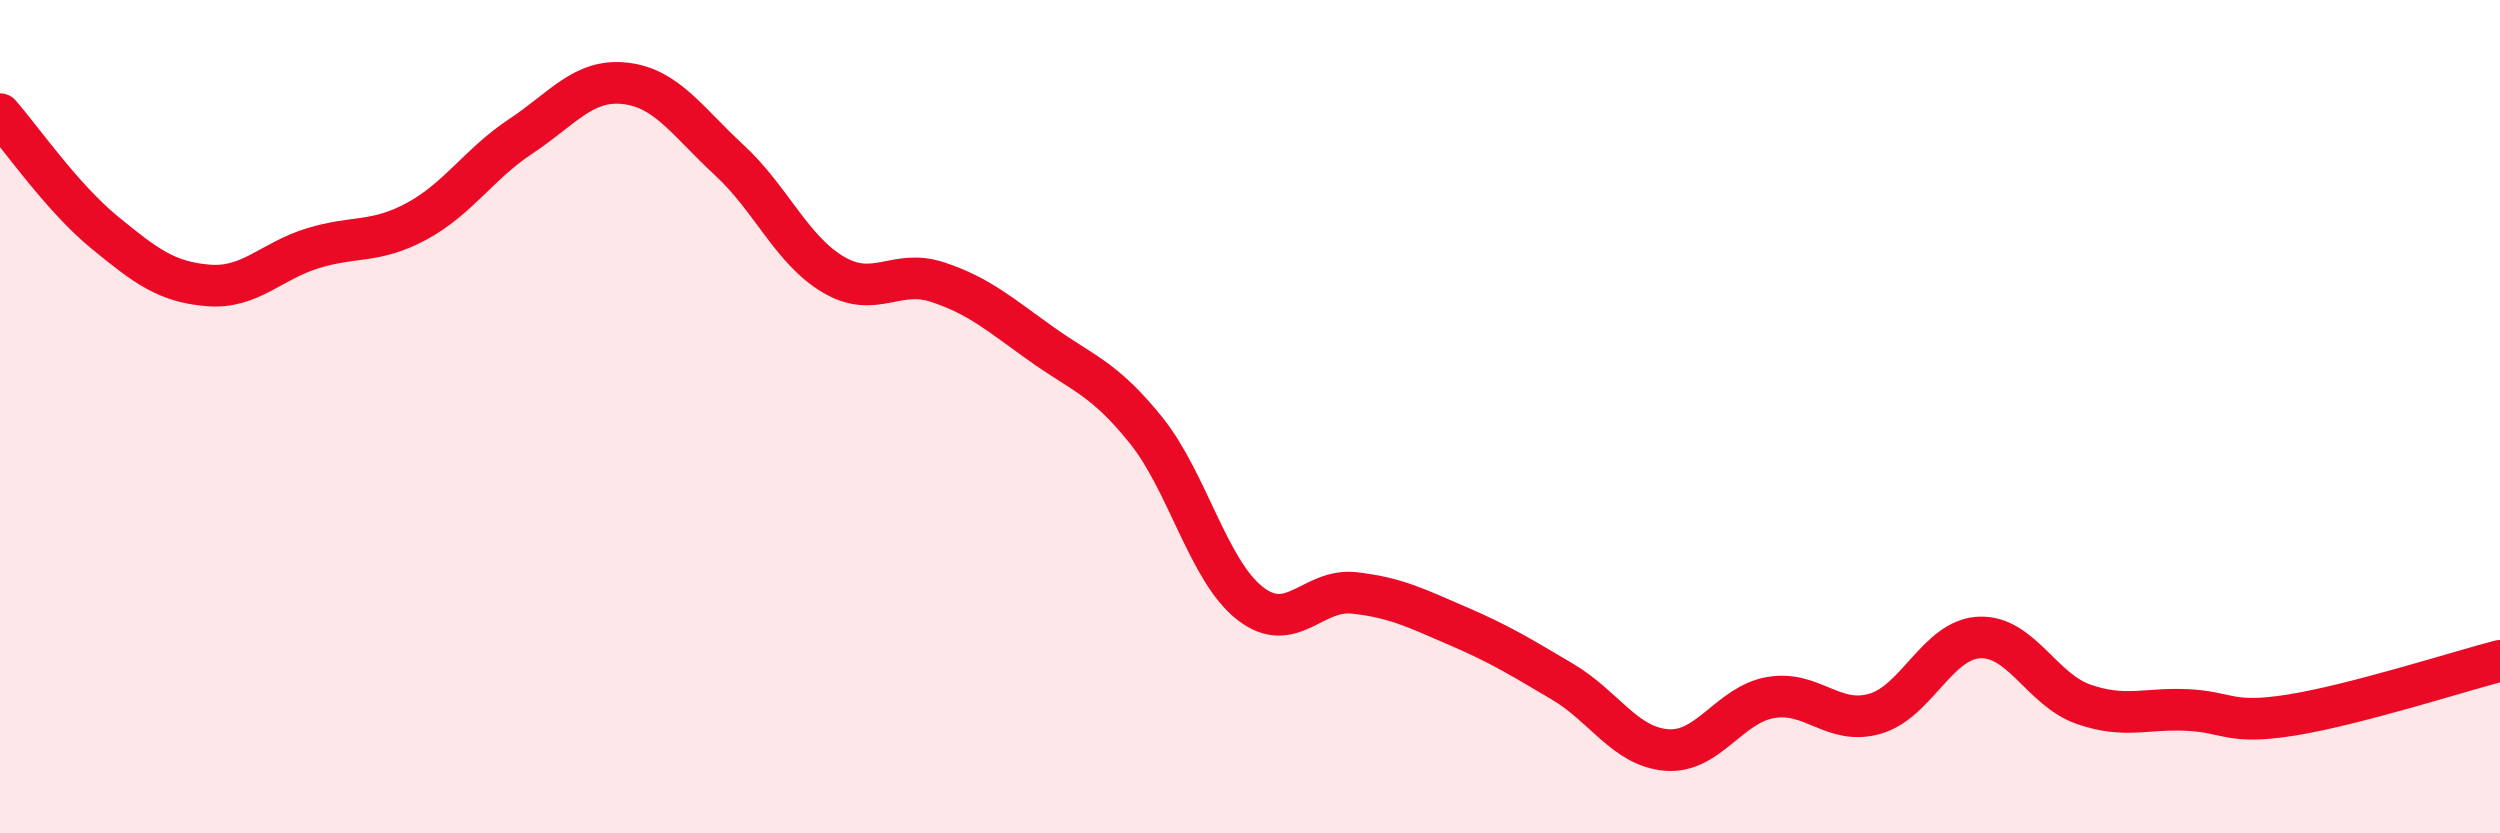
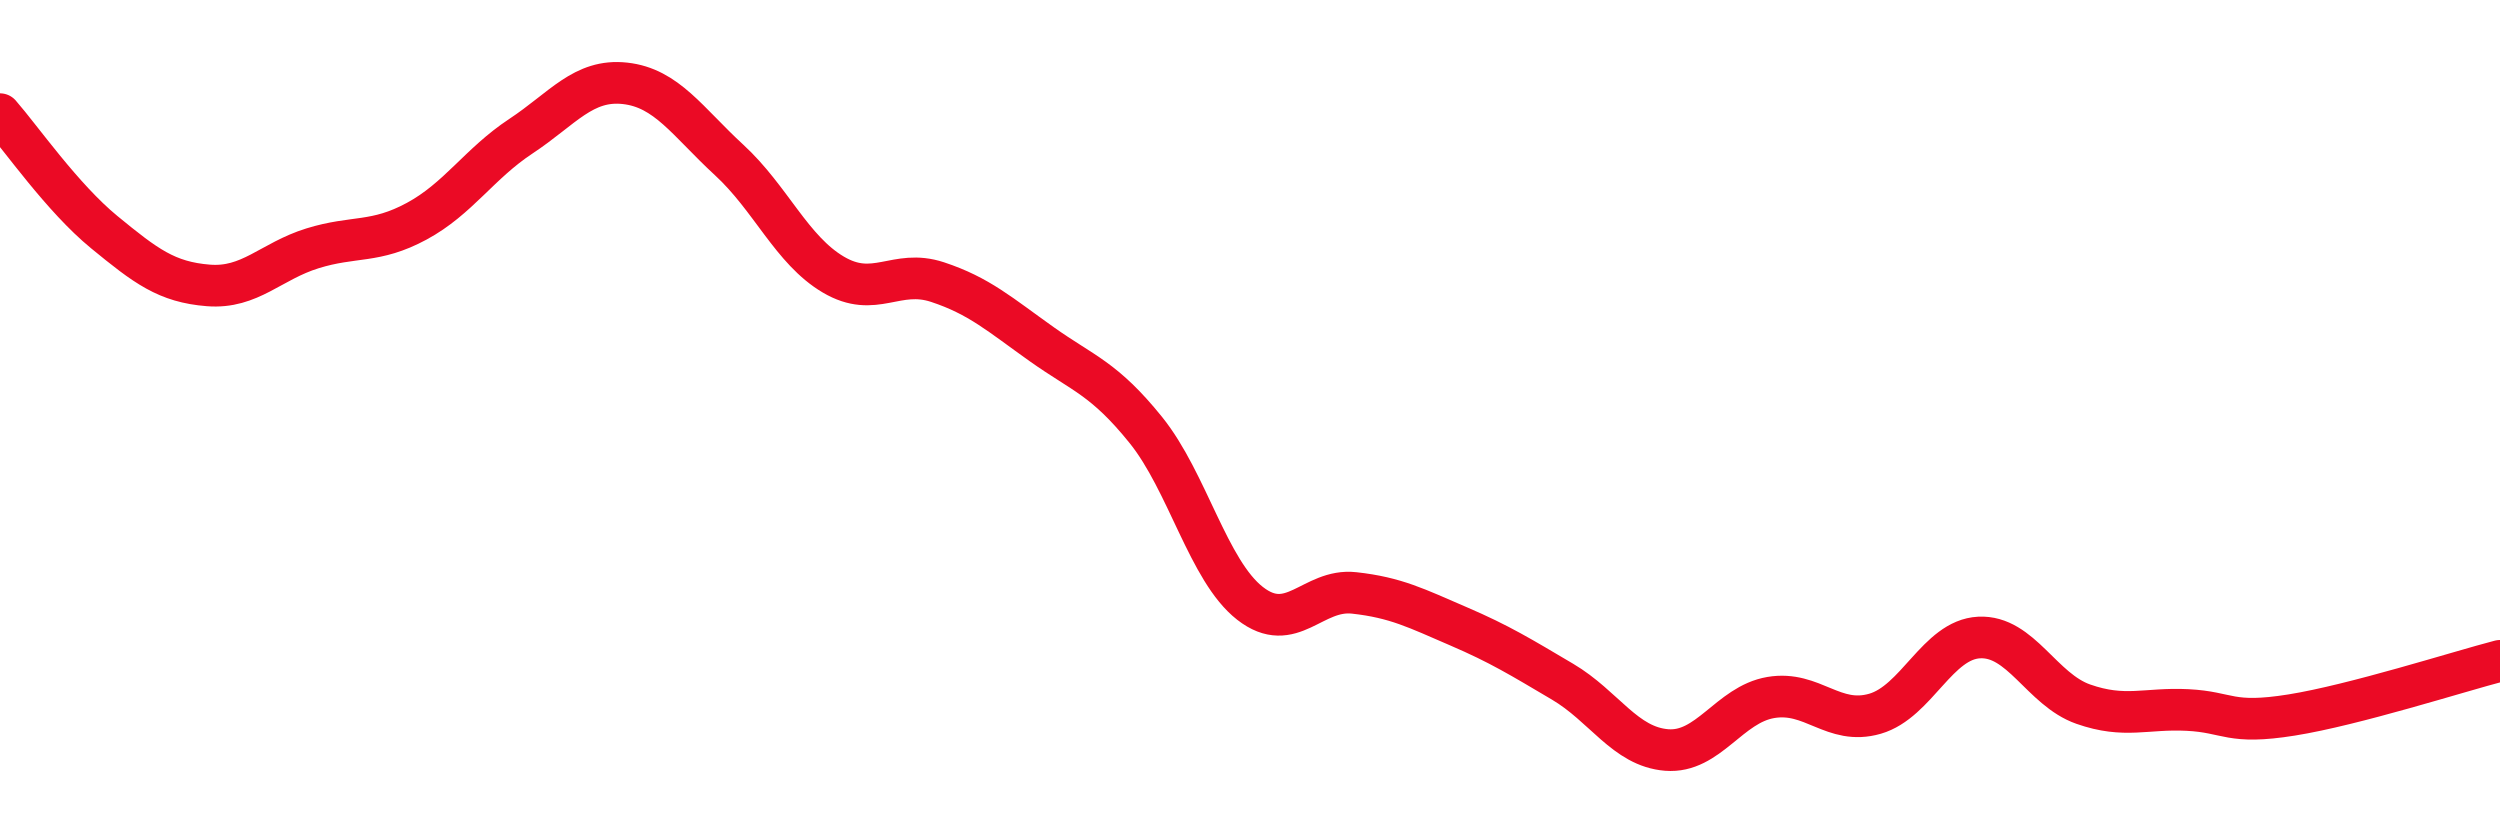
<svg xmlns="http://www.w3.org/2000/svg" width="60" height="20" viewBox="0 0 60 20">
-   <path d="M 0,2.74 C 0.5,3.31 1.5,4.75 2.5,5.57 C 3.5,6.39 4,6.77 5,6.85 C 6,6.93 6.5,6.27 7.5,5.96 C 8.5,5.65 9,5.85 10,5.31 C 11,4.77 11.5,3.93 12.5,3.27 C 13.5,2.61 14,1.89 15,2 C 16,2.11 16.5,2.92 17.5,3.84 C 18.5,4.76 19,6 20,6.59 C 21,7.18 21.5,6.44 22.5,6.77 C 23.5,7.1 24,7.55 25,8.26 C 26,8.97 26.5,9.08 27.5,10.32 C 28.5,11.56 29,13.7 30,14.48 C 31,15.26 31.5,14.12 32.5,14.23 C 33.5,14.34 34,14.6 35,15.03 C 36,15.46 36.5,15.77 37.5,16.36 C 38.5,16.95 39,17.92 40,18 C 41,18.08 41.5,16.91 42.5,16.74 C 43.5,16.57 44,17.42 45,17.13 C 46,16.84 46.5,15.35 47.5,15.3 C 48.5,15.25 49,16.55 50,16.9 C 51,17.25 51.5,16.99 52.5,17.04 C 53.5,17.09 53.5,17.4 55,17.16 C 56.5,16.92 59,16.12 60,15.86L60 20L0 20Z" fill="#EB0A25" opacity="0.1" stroke-linecap="round" stroke-linejoin="round" />
  <path d="M 0,2.74 C 0.5,3.31 1.5,4.75 2.5,5.57 C 3.5,6.39 4,6.77 5,6.85 C 6,6.93 6.5,6.27 7.5,5.96 C 8.5,5.65 9,5.85 10,5.31 C 11,4.77 11.5,3.93 12.5,3.27 C 13.5,2.61 14,1.89 15,2 C 16,2.11 16.5,2.92 17.5,3.84 C 18.5,4.76 19,6 20,6.59 C 21,7.18 21.5,6.44 22.5,6.77 C 23.5,7.1 24,7.55 25,8.26 C 26,8.97 26.5,9.08 27.5,10.32 C 28.5,11.56 29,13.7 30,14.48 C 31,15.26 31.5,14.12 32.5,14.23 C 33.5,14.34 34,14.6 35,15.03 C 36,15.46 36.5,15.77 37.5,16.36 C 38.5,16.95 39,17.92 40,18 C 41,18.08 41.5,16.91 42.5,16.74 C 43.5,16.57 44,17.42 45,17.13 C 46,16.84 46.5,15.35 47.5,15.3 C 48.5,15.25 49,16.55 50,16.9 C 51,17.25 51.5,16.99 52.5,17.04 C 53.5,17.09 53.5,17.4 55,17.16 C 56.5,16.92 59,16.12 60,15.86" stroke="#EB0A25" stroke-width="1" fill="none" stroke-linecap="round" stroke-linejoin="round" />
</svg>